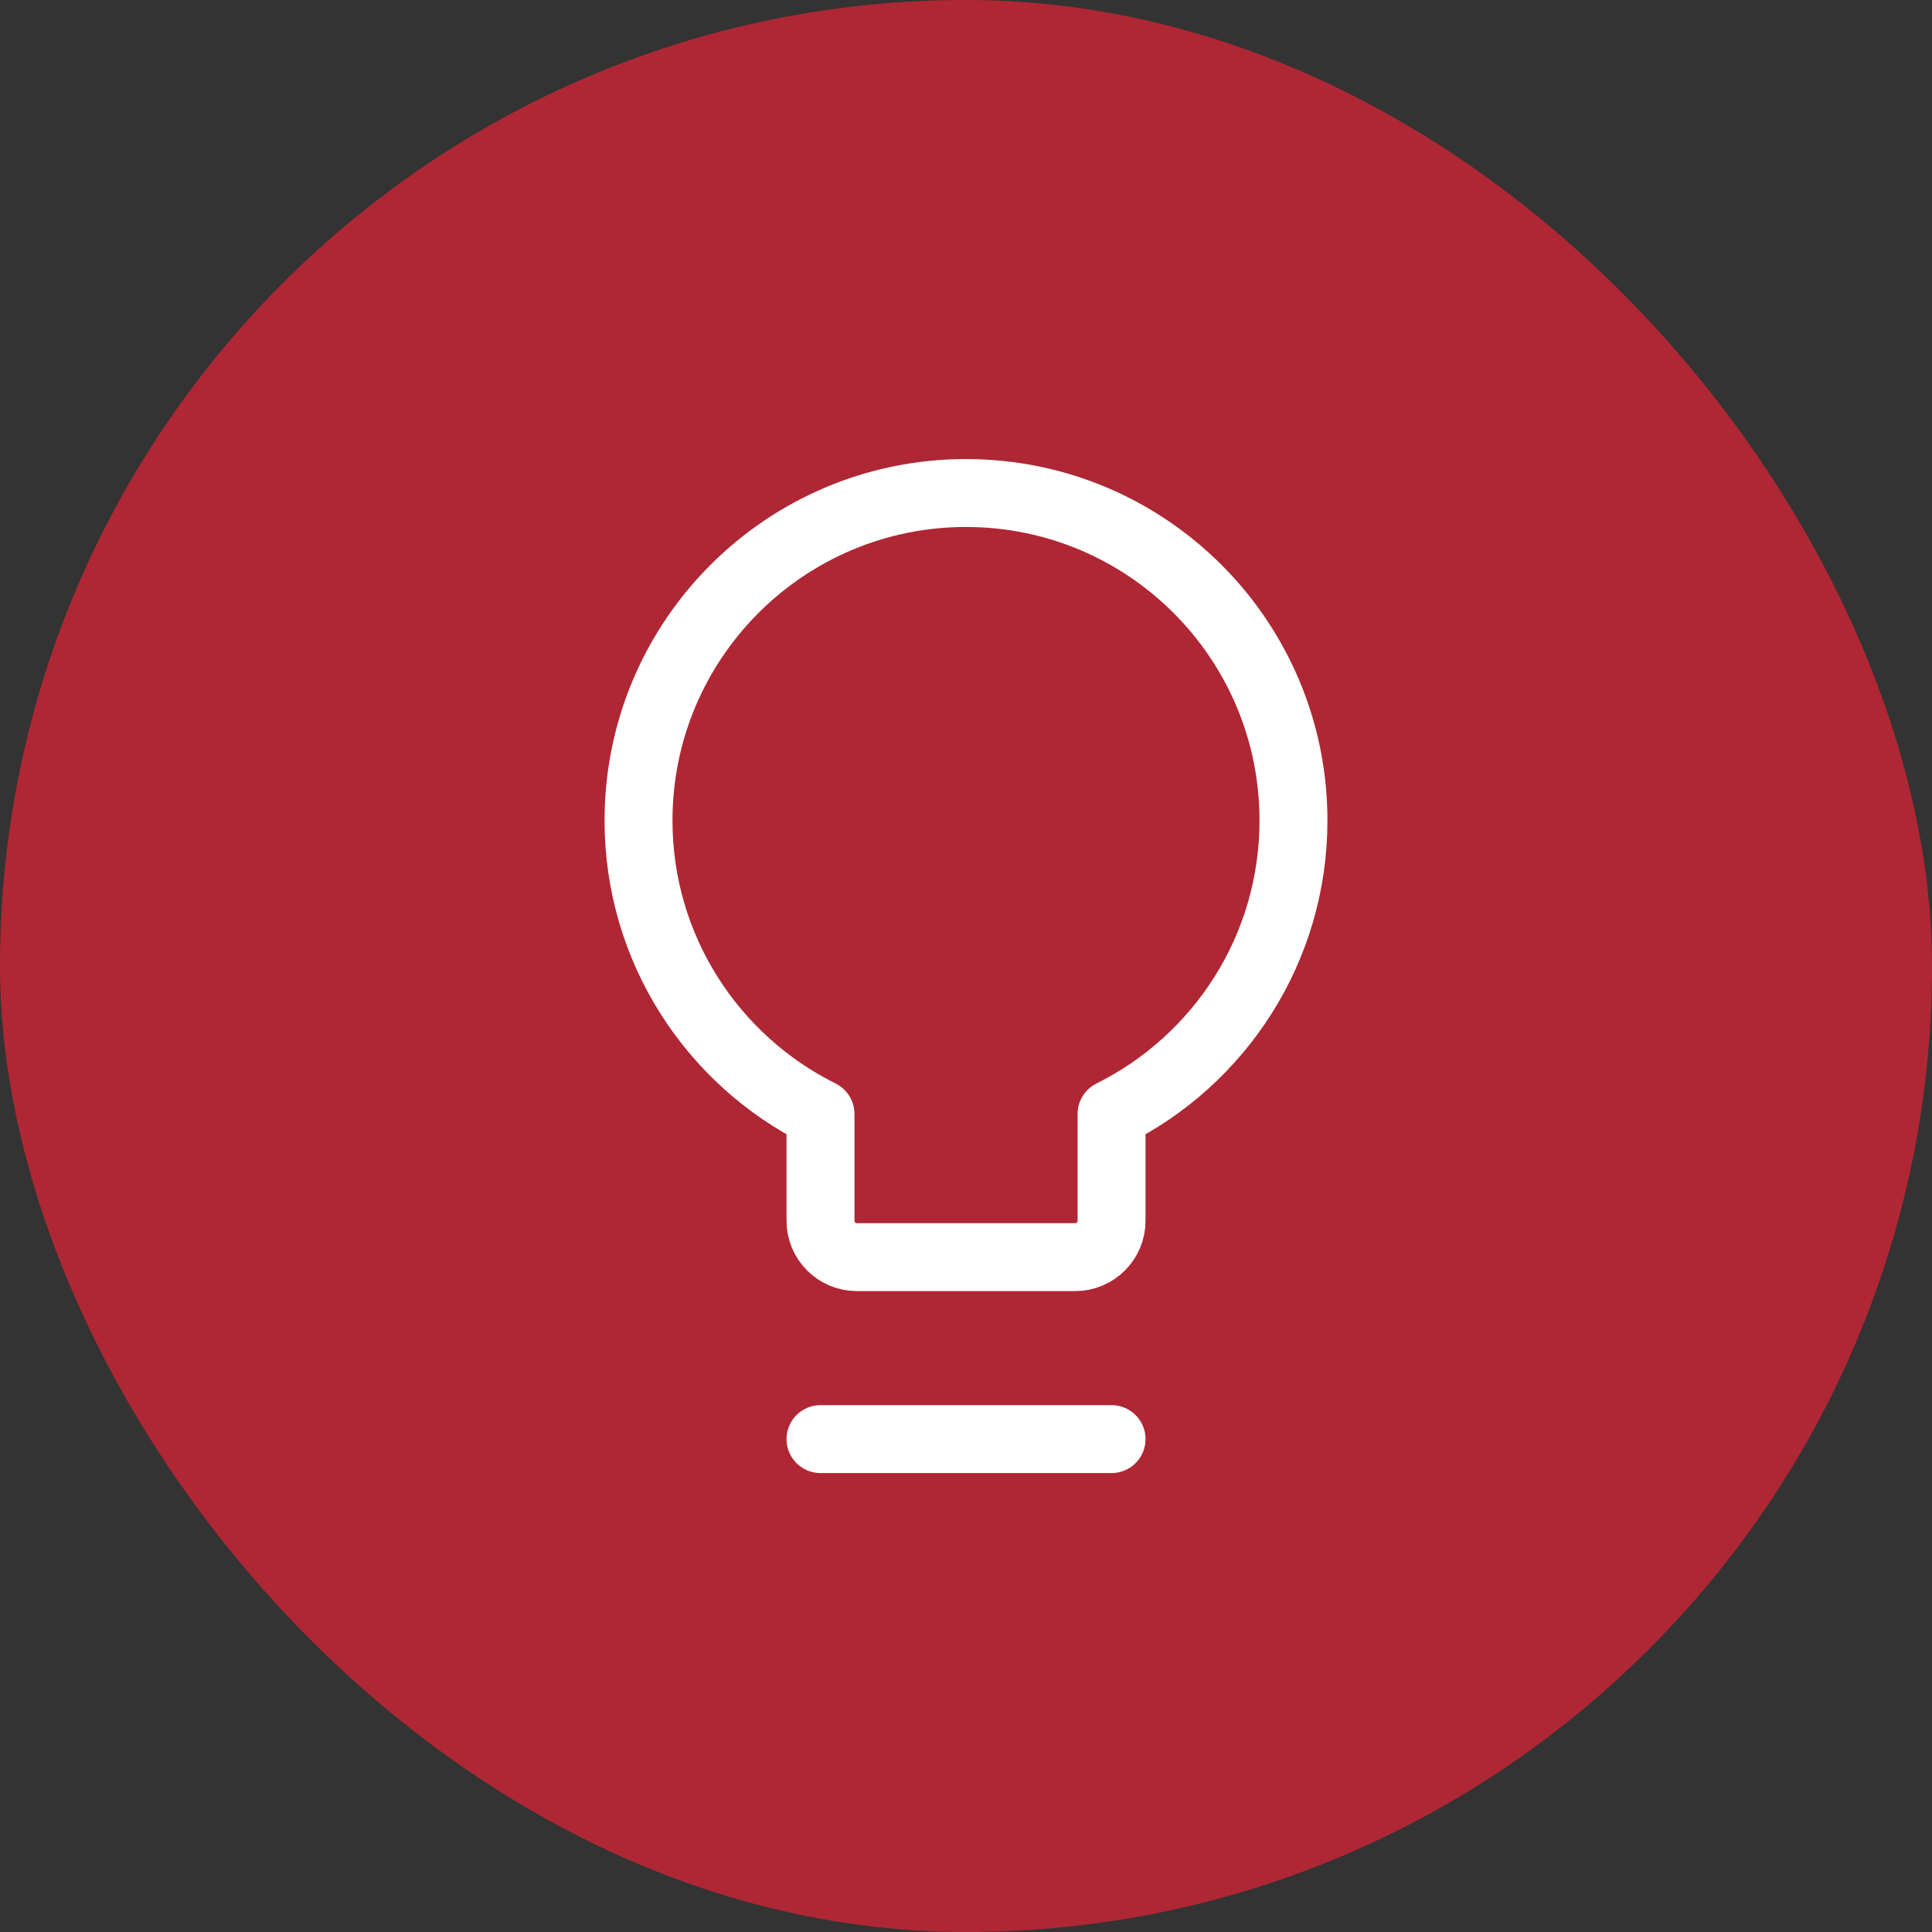
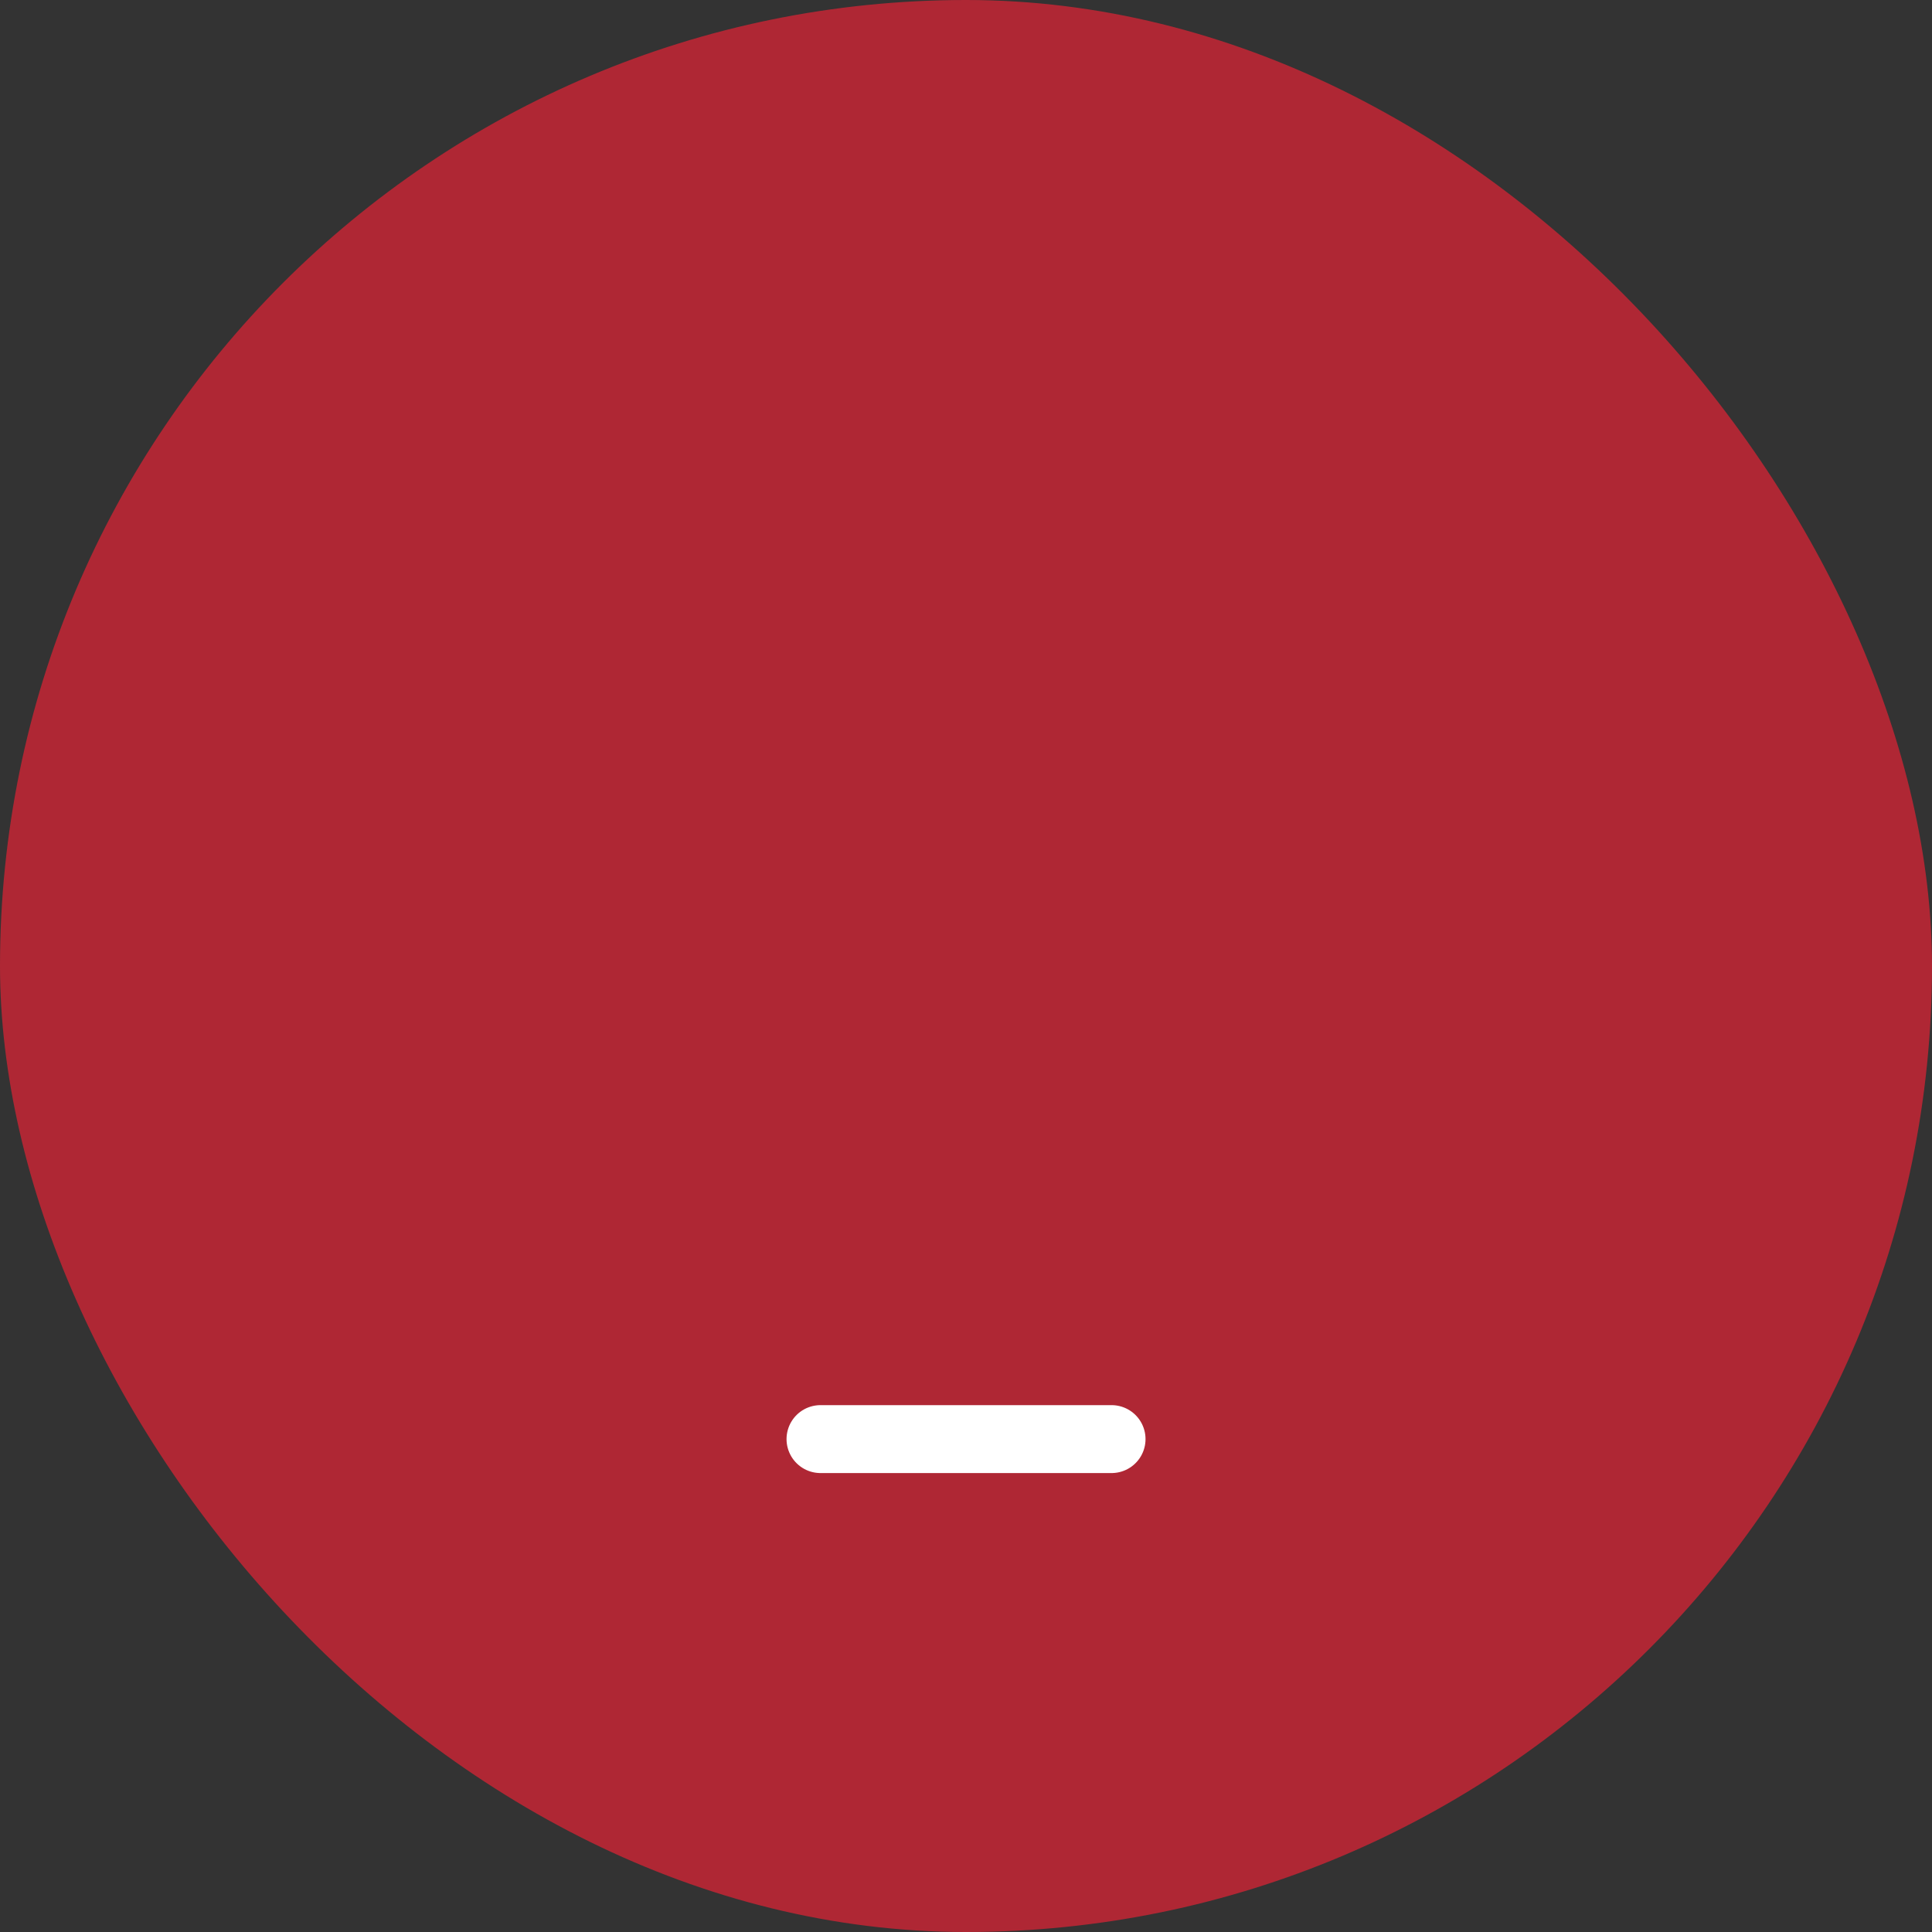
<svg xmlns="http://www.w3.org/2000/svg" width="32" height="32" viewBox="0 0 32 32" fill="none">
  <rect x="0" y="0" width="32" height="32" fill="#333333" stroke="none" />
  <rect width="32" height="32" rx="16" fill="#AF2734" />
  <path d="M13.59 23.836H18.411" stroke="white" stroke-width="1.125" stroke-linecap="round" stroke-linejoin="round" />
-   <path d="M18.411 18.45C20.197 17.563 21.424 15.72 21.424 13.59C21.424 10.595 18.996 8.166 16 8.166C13.005 8.166 10.576 10.595 10.576 13.59C10.576 15.72 11.804 17.563 13.59 18.45V20.22C13.59 20.552 13.859 20.822 14.192 20.822H17.808C18.141 20.822 18.411 20.552 18.411 20.22V18.45Z" stroke="white" stroke-width="1.125" stroke-linecap="round" stroke-linejoin="round" />
</svg>